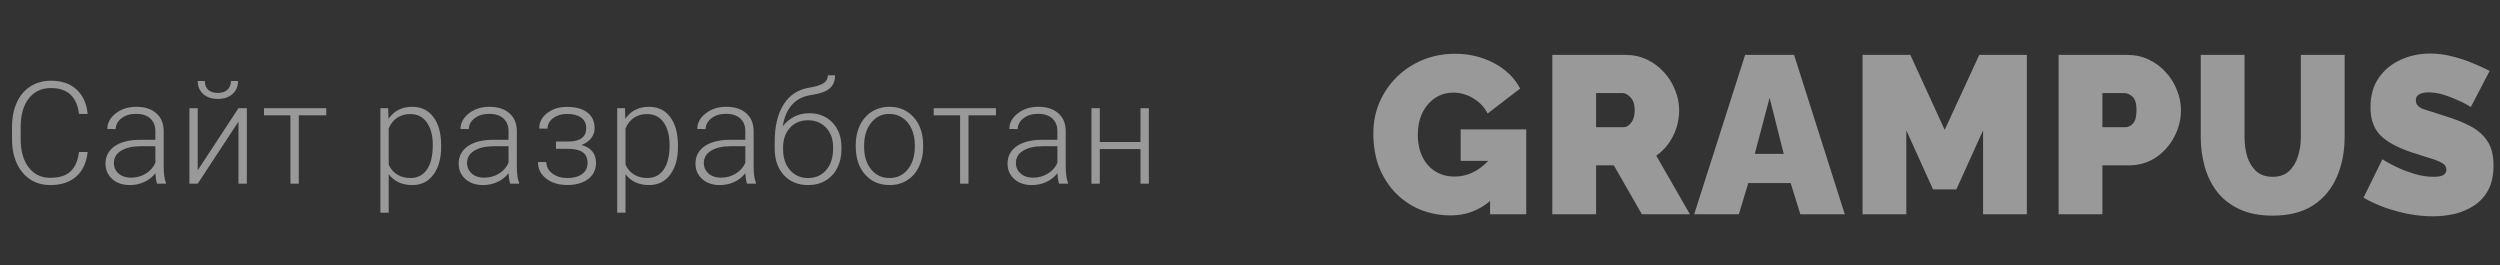
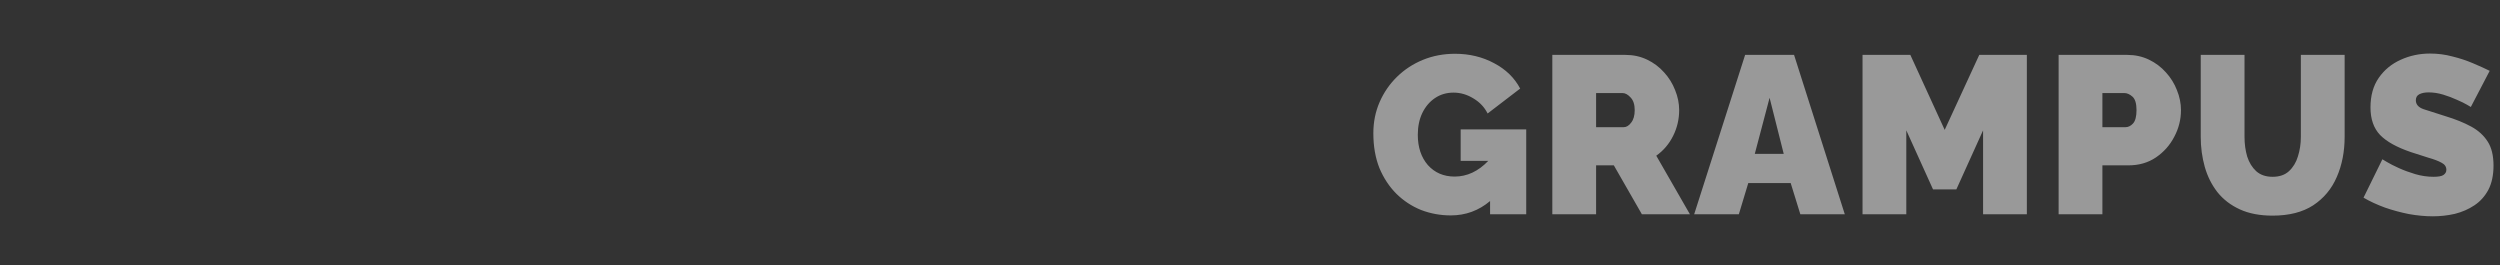
<svg xmlns="http://www.w3.org/2000/svg" width="245" height="26" viewBox="0 0 245 26" fill="none">
  <rect x="0" y="0" width="245" height="26" fill="#333333" stroke="none" />
  <path d="M142.178 21.11C141.166 21.11 140.198 20.934 139.274 20.582C138.365 20.215 137.558 19.687 136.854 18.998C136.15 18.294 135.593 17.451 135.182 16.468C134.786 15.471 134.588 14.334 134.588 13.058C134.588 11.958 134.794 10.939 135.204 10C135.615 9.061 136.18 8.24 136.898 7.536C137.632 6.817 138.482 6.26 139.45 5.864C140.418 5.468 141.467 5.27 142.596 5.27C144.004 5.27 145.28 5.578 146.424 6.194C147.568 6.795 148.419 7.624 148.976 8.68L145.786 11.122C145.478 10.506 145.016 10.015 144.4 9.648C143.784 9.267 143.132 9.076 142.442 9.076C141.768 9.076 141.166 9.252 140.638 9.604C140.11 9.956 139.692 10.447 139.384 11.078C139.091 11.694 138.944 12.405 138.944 13.212C138.944 14.429 139.274 15.419 139.934 16.182C140.609 16.93 141.482 17.304 142.552 17.304C143.77 17.304 144.87 16.791 145.852 15.764H143.146V12.684H149.57V21H146.028V19.702C144.914 20.641 143.63 21.11 142.178 21.11ZM152.128 21V5.38H159.3C160.063 5.38 160.767 5.534 161.412 5.842C162.057 6.15 162.615 6.568 163.084 7.096C163.553 7.609 163.913 8.189 164.162 8.834C164.426 9.479 164.558 10.132 164.558 10.792C164.558 11.687 164.36 12.53 163.964 13.322C163.568 14.114 163.018 14.759 162.314 15.258L165.614 21H160.906L158.156 16.204H156.418V21H152.128ZM156.418 12.464H159.124C159.388 12.464 159.63 12.317 159.85 12.024C160.085 11.731 160.202 11.32 160.202 10.792C160.202 10.249 160.07 9.839 159.806 9.56C159.542 9.267 159.278 9.12 159.014 9.12H156.418V12.464ZM171.022 5.38H175.818L180.79 21H176.434L175.488 17.942H171.33L170.406 21H166.028L171.022 5.38ZM174.806 15.082L173.42 9.582L171.968 15.082H174.806ZM194.342 21V12.772L191.724 18.558H189.436L186.818 12.772V21H182.528V5.38H187.214L190.58 12.728L193.968 5.38H198.632V21H194.342ZM201.745 21V5.38H208.477C209.24 5.38 209.944 5.534 210.589 5.842C211.234 6.15 211.792 6.568 212.261 7.096C212.73 7.609 213.09 8.189 213.339 8.834C213.603 9.479 213.735 10.132 213.735 10.792C213.735 11.716 213.515 12.589 213.075 13.41C212.65 14.231 212.048 14.906 211.271 15.434C210.508 15.947 209.614 16.204 208.587 16.204H206.035V21H201.745ZM206.035 12.464H208.301C208.565 12.464 208.807 12.347 209.027 12.112C209.262 11.863 209.379 11.423 209.379 10.792C209.379 10.147 209.247 9.707 208.983 9.472C208.719 9.237 208.455 9.12 208.191 9.12H206.035V12.464ZM222.712 21.132C221.465 21.132 220.395 20.927 219.5 20.516C218.605 20.105 217.872 19.541 217.3 18.822C216.743 18.103 216.332 17.282 216.068 16.358C215.804 15.419 215.672 14.437 215.672 13.41V5.38H219.962V13.41C219.962 14.099 220.05 14.745 220.226 15.346C220.417 15.933 220.71 16.409 221.106 16.776C221.517 17.143 222.052 17.326 222.712 17.326C223.387 17.326 223.922 17.143 224.318 16.776C224.729 16.395 225.022 15.911 225.198 15.324C225.389 14.723 225.484 14.085 225.484 13.41V5.38H229.774V13.41C229.774 14.862 229.517 16.175 229.004 17.348C228.505 18.507 227.735 19.431 226.694 20.12C225.653 20.795 224.325 21.132 222.712 21.132ZM242.142 10.484C242.142 10.484 242.017 10.411 241.768 10.264C241.518 10.117 241.188 9.956 240.778 9.78C240.367 9.589 239.92 9.421 239.436 9.274C238.952 9.127 238.475 9.054 238.006 9.054C237.639 9.054 237.338 9.113 237.104 9.23C236.869 9.347 236.752 9.545 236.752 9.824C236.752 10.235 237.008 10.528 237.522 10.704C238.05 10.865 238.761 11.093 239.656 11.386C240.624 11.679 241.46 12.017 242.164 12.398C242.868 12.779 243.41 13.271 243.792 13.872C244.173 14.459 244.364 15.243 244.364 16.226C244.364 17.165 244.195 17.957 243.858 18.602C243.52 19.233 243.066 19.739 242.494 20.12C241.922 20.501 241.284 20.78 240.58 20.956C239.876 21.117 239.157 21.198 238.424 21.198C237.676 21.198 236.891 21.125 236.07 20.978C235.263 20.817 234.478 20.604 233.716 20.34C232.953 20.061 232.256 19.739 231.626 19.372L233.474 15.61C233.474 15.61 233.62 15.698 233.914 15.874C234.207 16.05 234.596 16.248 235.08 16.468C235.564 16.688 236.099 16.886 236.686 17.062C237.287 17.238 237.888 17.326 238.49 17.326C238.959 17.326 239.282 17.267 239.458 17.15C239.648 17.018 239.744 16.849 239.744 16.644C239.744 16.336 239.582 16.101 239.26 15.94C238.937 15.764 238.512 15.603 237.984 15.456C237.47 15.295 236.898 15.111 236.268 14.906C234.889 14.437 233.884 13.879 233.254 13.234C232.623 12.574 232.308 11.672 232.308 10.528C232.308 9.369 232.579 8.401 233.122 7.624C233.664 6.847 234.376 6.26 235.256 5.864C236.15 5.453 237.111 5.248 238.138 5.248C238.9 5.248 239.634 5.343 240.338 5.534C241.056 5.71 241.724 5.93 242.34 6.194C242.97 6.458 243.52 6.707 243.99 6.942L242.142 10.484Z" fill="white" fill-opacity="0.5" />
-   <path d="M8.59 14.896C8.476 15.945 8.1 16.747 7.462 17.303C6.828 17.859 5.983 18.137 4.926 18.137C4.187 18.137 3.533 17.952 2.964 17.583C2.399 17.214 1.961 16.692 1.651 16.018C1.341 15.338 1.184 14.564 1.18 13.693V12.401C1.18 11.517 1.335 10.733 1.644 10.05C1.954 9.366 2.399 8.84 2.978 8.471C3.561 8.097 4.231 7.91 4.987 7.91C6.054 7.91 6.894 8.2 7.51 8.778C8.13 9.353 8.49 10.148 8.59 11.164H7.742C7.533 9.473 6.614 8.628 4.987 8.628C4.085 8.628 3.365 8.965 2.827 9.64C2.294 10.314 2.027 11.246 2.027 12.435V13.652C2.027 14.801 2.287 15.717 2.807 16.4C3.331 17.084 4.037 17.426 4.926 17.426C5.805 17.426 6.468 17.216 6.915 16.797C7.362 16.373 7.637 15.74 7.742 14.896H8.59ZM15.391 18C15.309 17.768 15.257 17.424 15.234 16.968C14.947 17.341 14.58 17.631 14.133 17.836C13.691 18.037 13.222 18.137 12.725 18.137C12.014 18.137 11.438 17.939 10.996 17.542C10.558 17.145 10.339 16.644 10.339 16.038C10.339 15.318 10.638 14.748 11.235 14.329C11.837 13.91 12.673 13.7 13.744 13.7H15.227V12.859C15.227 12.331 15.063 11.916 14.735 11.615C14.412 11.31 13.938 11.157 13.313 11.157C12.743 11.157 12.272 11.303 11.898 11.595C11.524 11.886 11.338 12.237 11.338 12.648L10.517 12.641C10.517 12.053 10.791 11.545 11.338 11.116C11.884 10.683 12.557 10.467 13.354 10.467C14.179 10.467 14.829 10.674 15.302 11.089C15.781 11.499 16.027 12.073 16.041 12.812V16.311C16.041 17.027 16.116 17.562 16.266 17.918V18H15.391ZM12.821 17.412C13.368 17.412 13.855 17.28 14.284 17.016C14.717 16.751 15.031 16.398 15.227 15.956V14.329H13.764C12.949 14.338 12.311 14.489 11.85 14.78C11.39 15.067 11.16 15.464 11.16 15.97C11.16 16.384 11.312 16.729 11.618 17.002C11.928 17.275 12.329 17.412 12.821 17.412ZM23.369 10.604H24.189V18H23.369V11.923L19.376 18H18.563V10.604H19.376V16.688L23.369 10.604ZM23.328 7.938C23.328 8.462 23.148 8.885 22.788 9.209C22.432 9.533 21.953 9.694 21.352 9.694C20.759 9.694 20.281 9.535 19.916 9.216C19.556 8.892 19.376 8.466 19.376 7.938H20.074C20.074 8.316 20.185 8.605 20.409 8.806C20.637 9.006 20.951 9.106 21.352 9.106C21.753 9.106 22.065 9.002 22.288 8.792C22.516 8.582 22.63 8.298 22.63 7.938H23.328ZM31.975 11.301H29.281V18H28.461V11.301H25.87V10.604H31.975V11.301ZM43.233 14.377C43.233 15.53 42.978 16.446 42.467 17.125C41.957 17.799 41.273 18.137 40.417 18.137C39.405 18.137 38.63 17.781 38.092 17.07V20.844H37.279V10.604H38.038L38.079 11.649C38.612 10.861 39.384 10.467 40.396 10.467C41.28 10.467 41.973 10.802 42.474 11.472C42.98 12.142 43.233 13.071 43.233 14.261V14.377ZM42.413 14.233C42.413 13.29 42.219 12.545 41.832 11.998C41.444 11.451 40.904 11.178 40.212 11.178C39.71 11.178 39.279 11.299 38.919 11.54C38.559 11.782 38.284 12.133 38.092 12.593V16.141C38.288 16.564 38.569 16.888 38.933 17.111C39.298 17.335 39.728 17.446 40.225 17.446C40.913 17.446 41.449 17.173 41.832 16.626C42.219 16.075 42.413 15.277 42.413 14.233ZM50 18C49.918 17.768 49.866 17.424 49.843 16.968C49.556 17.341 49.189 17.631 48.742 17.836C48.3 18.037 47.831 18.137 47.334 18.137C46.623 18.137 46.047 17.939 45.605 17.542C45.167 17.145 44.949 16.644 44.949 16.038C44.949 15.318 45.247 14.748 45.844 14.329C46.446 13.91 47.282 13.7 48.353 13.7H49.836V12.859C49.836 12.331 49.672 11.916 49.344 11.615C49.02 11.31 48.547 11.157 47.922 11.157C47.352 11.157 46.881 11.303 46.507 11.595C46.133 11.886 45.947 12.237 45.947 12.648L45.126 12.641C45.126 12.053 45.4 11.545 45.947 11.116C46.493 10.683 47.166 10.467 47.963 10.467C48.788 10.467 49.437 10.674 49.911 11.089C50.39 11.499 50.636 12.073 50.65 12.812V16.311C50.65 17.027 50.725 17.562 50.875 17.918V18H50ZM47.43 17.412C47.977 17.412 48.465 17.28 48.893 17.016C49.326 16.751 49.64 16.398 49.836 15.956V14.329H48.373C47.558 14.338 46.919 14.489 46.459 14.78C45.999 15.067 45.769 15.464 45.769 15.97C45.769 16.384 45.922 16.729 46.227 17.002C46.537 17.275 46.938 17.412 47.43 17.412ZM57.451 12.559C57.451 12.112 57.285 11.768 56.952 11.526C56.62 11.285 56.161 11.164 55.578 11.164C55.05 11.164 54.596 11.301 54.218 11.574C53.844 11.843 53.657 12.185 53.657 12.6H52.844C52.844 11.984 53.106 11.476 53.63 11.075C54.158 10.674 54.808 10.474 55.578 10.474C56.426 10.474 57.087 10.656 57.56 11.021C58.035 11.385 58.272 11.902 58.272 12.572C58.272 12.928 58.162 13.249 57.943 13.536C57.725 13.823 57.406 14.046 56.986 14.206C57.934 14.466 58.408 15.054 58.408 15.97C58.408 16.635 58.151 17.162 57.636 17.549C57.121 17.936 56.437 18.13 55.585 18.13C54.76 18.13 54.077 17.922 53.534 17.508C52.992 17.093 52.721 16.551 52.721 15.881H53.541C53.541 16.328 53.737 16.701 54.129 17.002C54.525 17.298 55.011 17.446 55.585 17.446C56.209 17.446 56.697 17.316 57.048 17.057C57.403 16.792 57.581 16.435 57.581 15.983C57.581 15.487 57.419 15.129 57.096 14.91C56.772 14.691 56.278 14.582 55.612 14.582H54.484V13.871H55.749C56.884 13.844 57.451 13.406 57.451 12.559ZM66.44 14.377C66.44 15.53 66.185 16.446 65.674 17.125C65.164 17.799 64.481 18.137 63.624 18.137C62.612 18.137 61.837 17.781 61.3 17.07V20.844H60.486V10.604H61.245L61.286 11.649C61.819 10.861 62.592 10.467 63.603 10.467C64.487 10.467 65.18 10.802 65.681 11.472C66.187 12.142 66.44 13.071 66.44 14.261V14.377ZM65.62 14.233C65.62 13.29 65.426 12.545 65.039 11.998C64.651 11.451 64.111 11.178 63.419 11.178C62.917 11.178 62.487 11.299 62.127 11.54C61.767 11.782 61.491 12.133 61.3 12.593V16.141C61.495 16.564 61.776 16.888 62.14 17.111C62.505 17.335 62.936 17.446 63.432 17.446C64.121 17.446 64.656 17.173 65.039 16.626C65.426 16.075 65.62 15.277 65.62 14.233ZM73.207 18C73.125 17.768 73.073 17.424 73.05 16.968C72.763 17.341 72.396 17.631 71.95 17.836C71.508 18.037 71.038 18.137 70.541 18.137C69.831 18.137 69.254 17.939 68.812 17.542C68.374 17.145 68.156 16.644 68.156 16.038C68.156 15.318 68.454 14.748 69.051 14.329C69.653 13.91 70.489 13.7 71.56 13.7H73.043V12.859C73.043 12.331 72.879 11.916 72.551 11.615C72.228 11.31 71.754 11.157 71.129 11.157C70.56 11.157 70.088 11.303 69.714 11.595C69.341 11.886 69.154 12.237 69.154 12.648L68.333 12.641C68.333 12.053 68.607 11.545 69.154 11.116C69.701 10.683 70.373 10.467 71.17 10.467C71.995 10.467 72.645 10.674 73.119 11.089C73.597 11.499 73.843 12.073 73.857 12.812V16.311C73.857 17.027 73.932 17.562 74.082 17.918V18H73.207ZM70.637 17.412C71.184 17.412 71.672 17.28 72.1 17.016C72.533 16.751 72.847 16.398 73.043 15.956V14.329H71.581C70.765 14.338 70.127 14.489 69.666 14.78C69.206 15.067 68.976 15.464 68.976 15.97C68.976 16.384 69.129 16.729 69.434 17.002C69.744 17.275 70.145 17.412 70.637 17.412ZM79.305 11.096C80.244 11.096 81.005 11.403 81.588 12.019C82.171 12.629 82.463 13.44 82.463 14.452V14.63C82.463 15.3 82.329 15.904 82.06 16.441C81.795 16.975 81.413 17.392 80.911 17.692C80.415 17.989 79.843 18.137 79.195 18.137C78.22 18.137 77.43 17.813 76.823 17.166C76.222 16.514 75.921 15.646 75.921 14.562V13.905C75.921 12.374 76.213 11.15 76.796 10.234C77.379 9.318 78.209 8.771 79.284 8.594C79.963 8.484 80.44 8.336 80.713 8.149C80.991 7.963 81.13 7.707 81.13 7.384H81.834C81.834 7.767 81.754 8.083 81.595 8.334C81.435 8.585 81.196 8.787 80.877 8.942C80.558 9.093 80.07 9.22 79.414 9.325C78.662 9.444 78.056 9.765 77.596 10.289C77.14 10.809 76.844 11.506 76.707 12.381C76.999 11.998 77.363 11.688 77.801 11.451C78.243 11.214 78.744 11.096 79.305 11.096ZM76.741 14.459V14.63C76.741 15.464 76.967 16.143 77.418 16.667C77.869 17.186 78.462 17.446 79.195 17.446C79.934 17.446 80.526 17.184 80.973 16.66C81.419 16.131 81.643 15.439 81.643 14.582V14.404C81.643 13.634 81.415 13.005 80.959 12.518C80.508 12.03 79.915 11.786 79.182 11.786C78.448 11.786 77.858 12.034 77.411 12.531C76.965 13.023 76.741 13.666 76.741 14.459ZM83.864 14.192C83.864 13.481 84.001 12.841 84.274 12.271C84.552 11.702 84.942 11.26 85.443 10.945C85.949 10.626 86.521 10.467 87.159 10.467C88.143 10.467 88.941 10.813 89.552 11.506C90.162 12.194 90.468 13.108 90.468 14.247V14.418C90.468 15.133 90.329 15.778 90.051 16.352C89.777 16.922 89.39 17.362 88.889 17.672C88.387 17.982 87.815 18.137 87.173 18.137C86.193 18.137 85.395 17.793 84.78 17.105C84.169 16.412 83.864 15.496 83.864 14.356V14.192ZM84.684 14.418C84.684 15.302 84.912 16.029 85.368 16.599C85.828 17.164 86.43 17.446 87.173 17.446C87.911 17.446 88.508 17.164 88.964 16.599C89.424 16.029 89.654 15.279 89.654 14.35V14.192C89.654 13.627 89.549 13.11 89.34 12.641C89.13 12.171 88.836 11.809 88.458 11.554C88.08 11.294 87.647 11.164 87.159 11.164C86.43 11.164 85.835 11.451 85.375 12.025C84.915 12.595 84.684 13.342 84.684 14.268V14.418ZM97.604 11.301H94.911V18H94.09V11.301H91.5V10.604H97.604V11.301ZM103.79 18C103.708 17.768 103.656 17.424 103.633 16.968C103.346 17.341 102.979 17.631 102.533 17.836C102.09 18.037 101.621 18.137 101.124 18.137C100.413 18.137 99.837 17.939 99.395 17.542C98.957 17.145 98.739 16.644 98.739 16.038C98.739 15.318 99.037 14.748 99.634 14.329C100.236 13.91 101.072 13.7 102.143 13.7H103.626V12.859C103.626 12.331 103.462 11.916 103.134 11.615C102.811 11.31 102.337 11.157 101.712 11.157C101.143 11.157 100.671 11.303 100.297 11.595C99.924 11.886 99.737 12.237 99.737 12.648L98.916 12.641C98.916 12.053 99.19 11.545 99.737 11.116C100.284 10.683 100.956 10.467 101.753 10.467C102.578 10.467 103.228 10.674 103.701 11.089C104.18 11.499 104.426 12.073 104.44 12.812V16.311C104.44 17.027 104.515 17.562 104.665 17.918V18H103.79ZM101.22 17.412C101.767 17.412 102.255 17.28 102.683 17.016C103.116 16.751 103.43 16.398 103.626 15.956V14.329H102.163C101.348 14.338 100.71 14.489 100.249 14.78C99.789 15.067 99.559 15.464 99.559 15.97C99.559 16.384 99.712 16.729 100.017 17.002C100.327 17.275 100.728 17.412 101.22 17.412ZM112.588 18H111.768V14.609H107.782V18H106.962V10.604H107.782V13.919H111.768V10.604H112.588V18Z" fill="white" fill-opacity="0.5" />
</svg>